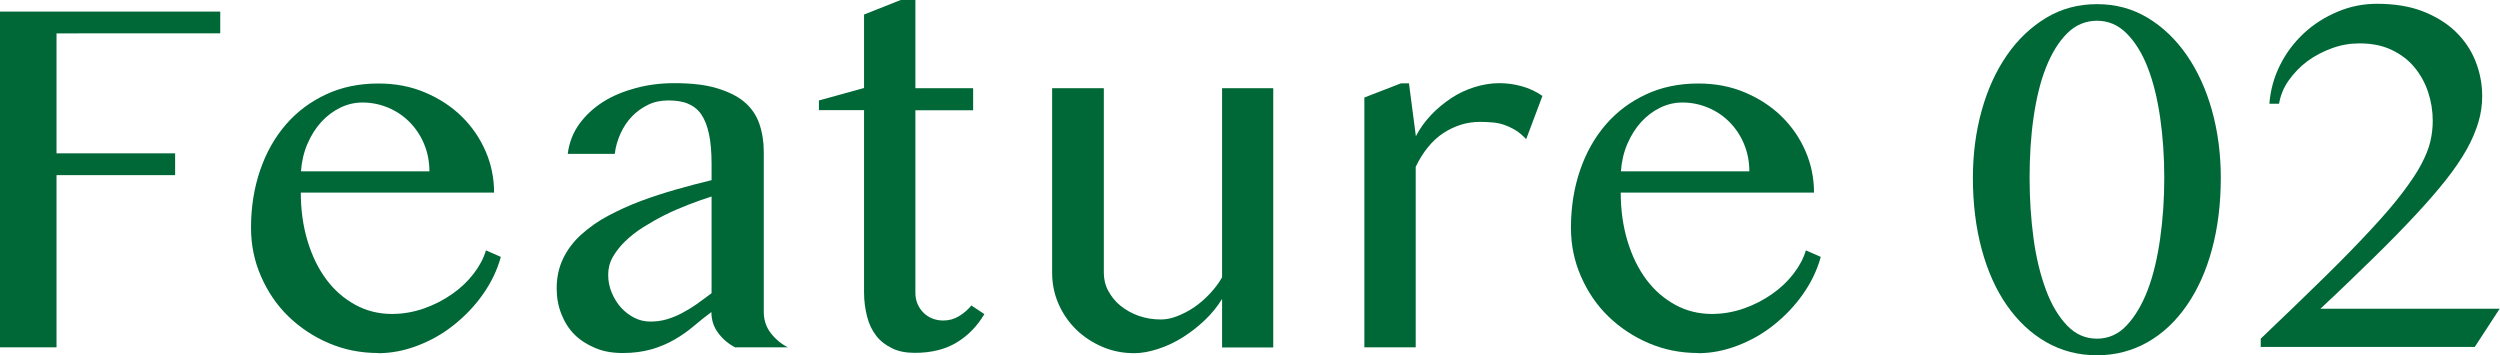
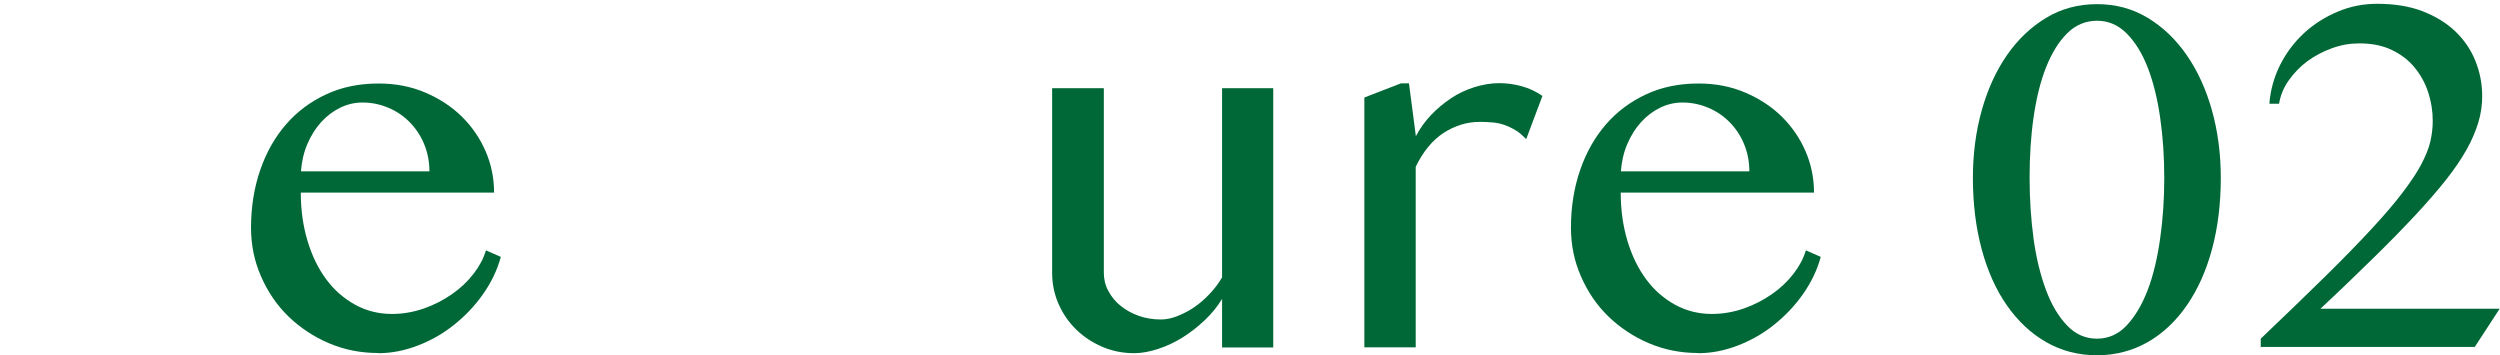
<svg xmlns="http://www.w3.org/2000/svg" id="_レイヤー_2" viewBox="0 0 144.61 20.55">
  <defs>
    <style>.cls-1{fill:#006837;}</style>
  </defs>
  <g id="_レイヤー_1-2">
-     <path class="cls-1" d="M12.74.67v1.26H3.27v6.94h6.86v1.26H3.27v9.96H0V.67h12.74Z" />
    <path class="cls-1" d="M21.88,20.42c-1.02,0-1.97-.19-2.86-.57s-1.67-.9-2.34-1.55-1.19-1.42-1.58-2.31-.58-1.82-.58-2.82c0-1.2.18-2.31.53-3.33s.85-1.9,1.49-2.64,1.42-1.32,2.32-1.74,1.91-.63,3.03-.63c.98,0,1.88.17,2.7.52s1.53.81,2.12,1.39,1.05,1.25,1.38,2.01.49,1.56.49,2.39h-11.18c0,1.01.13,1.94.39,2.8s.62,1.6,1.09,2.23,1.03,1.11,1.67,1.46,1.35.53,2.12.53c.64,0,1.26-.11,1.86-.32s1.13-.49,1.62-.83.9-.73,1.24-1.17.58-.89.72-1.36l.86.38c-.21.77-.56,1.49-1.04,2.17s-1.04,1.26-1.68,1.77-1.33.9-2.09,1.19-1.51.44-2.29.44ZM24.84,9.93c0-.57-.1-1.09-.3-1.58s-.48-.91-.83-1.27-.76-.64-1.23-.84-.97-.31-1.51-.31c-.45,0-.88.1-1.29.3s-.78.48-1.1.83-.59.78-.8,1.27-.33,1.02-.37,1.58h7.43Z" />
-     <path class="cls-1" d="M42.54,20.1c-.39-.2-.72-.47-.99-.83s-.4-.76-.4-1.22c-.35.26-.7.54-1.03.82s-.7.54-1.1.77-.83.42-1.32.56-1.04.22-1.68.22c-.59,0-1.12-.09-1.59-.29s-.87-.45-1.2-.78-.58-.73-.76-1.19-.27-.95-.27-1.48c0-.64.13-1.23.38-1.74s.6-.98,1.05-1.38.96-.77,1.55-1.08,1.21-.6,1.88-.85,1.35-.47,2.05-.67,1.39-.38,2.05-.54v-.94c0-.68-.05-1.26-.15-1.73s-.25-.85-.45-1.14-.47-.49-.78-.62-.7-.18-1.13-.18-.81.08-1.16.25-.66.39-.93.67-.49.61-.66.98-.29.77-.34,1.19h-2.72c.08-.64.3-1.22.67-1.73s.83-.93,1.38-1.28,1.19-.61,1.9-.8,1.44-.28,2.21-.28c.98,0,1.8.09,2.46.29s1.2.46,1.6.8.69.76.86,1.25.26,1.04.26,1.63v9.26c0,.46.13.87.4,1.22s.6.63.99.83h-2.99ZM41.15,11.37c-.43.14-.87.29-1.33.47s-.91.37-1.35.59-.86.46-1.26.71-.75.53-1.05.82-.54.6-.72.92-.26.66-.26,1.01c0,.37.07.72.21,1.05s.32.62.54.86.48.44.78.59.6.21.91.21c.33,0,.65-.04.95-.13s.6-.21.88-.36.57-.32.85-.52.57-.41.86-.63v-5.6Z" />
-     <path class="cls-1" d="M52.1,0h.85v5.1h3.34v1.28h-3.34v10.56c0,.22.04.44.12.63s.2.37.34.51.31.26.51.34.41.12.64.12c.33,0,.63-.08.91-.25s.51-.37.72-.62l.75.5c-.41.69-.94,1.24-1.6,1.64s-1.46.6-2.43.6c-.5,0-.93-.08-1.3-.26s-.68-.41-.92-.72-.42-.67-.53-1.1-.18-.9-.18-1.41V6.37h-2.61v-.56l2.61-.72V.84l2.12-.84Z" />
    <path class="cls-1" d="M63.85,5.1v10.68c0,.37.08.72.26,1.05s.41.62.71.86.65.44,1.05.58.82.21,1.28.21c.29,0,.61-.06.94-.19s.67-.3.99-.52.62-.48.9-.78.52-.61.71-.95V5.1h2.96v15h-2.96v-2.81c-.26.43-.59.84-.99,1.22s-.82.71-1.28,1-.93.51-1.42.67-.95.25-1.39.25c-.65,0-1.27-.12-1.85-.37s-1.08-.58-1.51-1-.77-.91-1.02-1.48-.37-1.17-.37-1.8V5.1h2.99Z" />
    <path class="cls-1" d="M81.05,4.82h.45l.4,3.06c.23-.45.53-.86.88-1.23s.74-.69,1.16-.97.87-.49,1.35-.64.96-.23,1.44-.23c.44,0,.87.06,1.3.18s.82.3,1.19.56l-.94,2.5c-.2-.21-.4-.39-.62-.52s-.43-.23-.66-.31-.45-.12-.69-.14-.47-.03-.7-.03c-.37,0-.74.05-1.09.16s-.7.27-1.02.48-.62.48-.89.81-.51.71-.72,1.15v10.44h-2.97V5.64l2.12-.82Z" />
    <path class="cls-1" d="M98.23,20.42c-1.02,0-1.97-.19-2.86-.57s-1.67-.9-2.34-1.55-1.19-1.42-1.58-2.31-.58-1.82-.58-2.82c0-1.2.18-2.31.53-3.33s.85-1.9,1.49-2.64,1.42-1.32,2.32-1.74,1.91-.63,3.03-.63c.98,0,1.88.17,2.7.52s1.53.81,2.12,1.39,1.05,1.25,1.38,2.01.49,1.56.49,2.39h-11.18c0,1.01.13,1.94.39,2.8s.62,1.6,1.09,2.23,1.03,1.11,1.67,1.46,1.35.53,2.12.53c.64,0,1.26-.11,1.86-.32s1.13-.49,1.62-.83.9-.73,1.24-1.17.58-.89.72-1.36l.86.38c-.21.77-.56,1.49-1.04,2.17s-1.04,1.26-1.68,1.77-1.33.9-2.09,1.19-1.51.44-2.29.44ZM101.19,9.93c0-.57-.1-1.09-.3-1.58s-.48-.91-.83-1.27-.76-.64-1.23-.84-.97-.31-1.51-.31c-.45,0-.88.1-1.29.3s-.78.48-1.1.83-.59.78-.8,1.27-.33,1.02-.37,1.58h7.43Z" />
    <path class="cls-1" d="M121.3,20.55c-1.07,0-2.05-.25-2.94-.76s-1.64-1.22-2.27-2.12-1.12-1.99-1.46-3.25-.51-2.64-.51-4.13c0-1.38.17-2.68.51-3.9s.83-2.29,1.46-3.2,1.39-1.63,2.27-2.16,1.86-.79,2.94-.79,2.05.26,2.93.79,1.63,1.25,2.26,2.16,1.12,1.98,1.46,3.2.51,2.52.51,3.9c0,1.49-.17,2.87-.51,4.13s-.83,2.34-1.46,3.25-1.38,1.62-2.26,2.12-1.86.76-2.93.76ZM121.3,19.59c.65,0,1.23-.25,1.71-.76s.89-1.19,1.22-2.05.56-1.85.72-2.97.24-2.29.24-3.52-.08-2.4-.24-3.5-.4-2.07-.72-2.89-.73-1.48-1.22-1.97-1.06-.73-1.71-.73-1.24.24-1.73.73-.89,1.14-1.22,1.97-.56,1.79-.72,2.89-.23,2.27-.23,3.5.08,2.41.23,3.52.4,2.11.72,2.97.73,1.54,1.22,2.05,1.06.76,1.73.76Z" />
    <path class="cls-1" d="M130.77,20.1v-.51c1.44-1.37,2.68-2.57,3.74-3.61s1.95-1.96,2.69-2.76,1.34-1.5,1.79-2.1.82-1.14,1.07-1.62.43-.92.52-1.31.14-.79.14-1.19c0-.58-.09-1.14-.27-1.68s-.45-1.02-.8-1.44-.79-.75-1.32-1-1.14-.37-1.85-.37c-.54,0-1.07.09-1.59.28s-1,.44-1.42.75-.78.69-1.08,1.11-.48.88-.56,1.35h-.56c.06-.79.27-1.54.62-2.24s.82-1.32,1.38-1.84,1.21-.93,1.94-1.24,1.49-.46,2.28-.46c1.01,0,1.89.14,2.64.43s1.39.68,1.9,1.17.9,1.06,1.16,1.71.39,1.33.39,2.04c0,.5-.07,1-.22,1.5s-.37,1.03-.68,1.58-.71,1.14-1.2,1.76-1.09,1.31-1.78,2.05-1.49,1.56-2.4,2.45-1.93,1.88-3.08,2.95h10.37l-1.44,2.21h-12.41Z" />
  </g>
</svg>